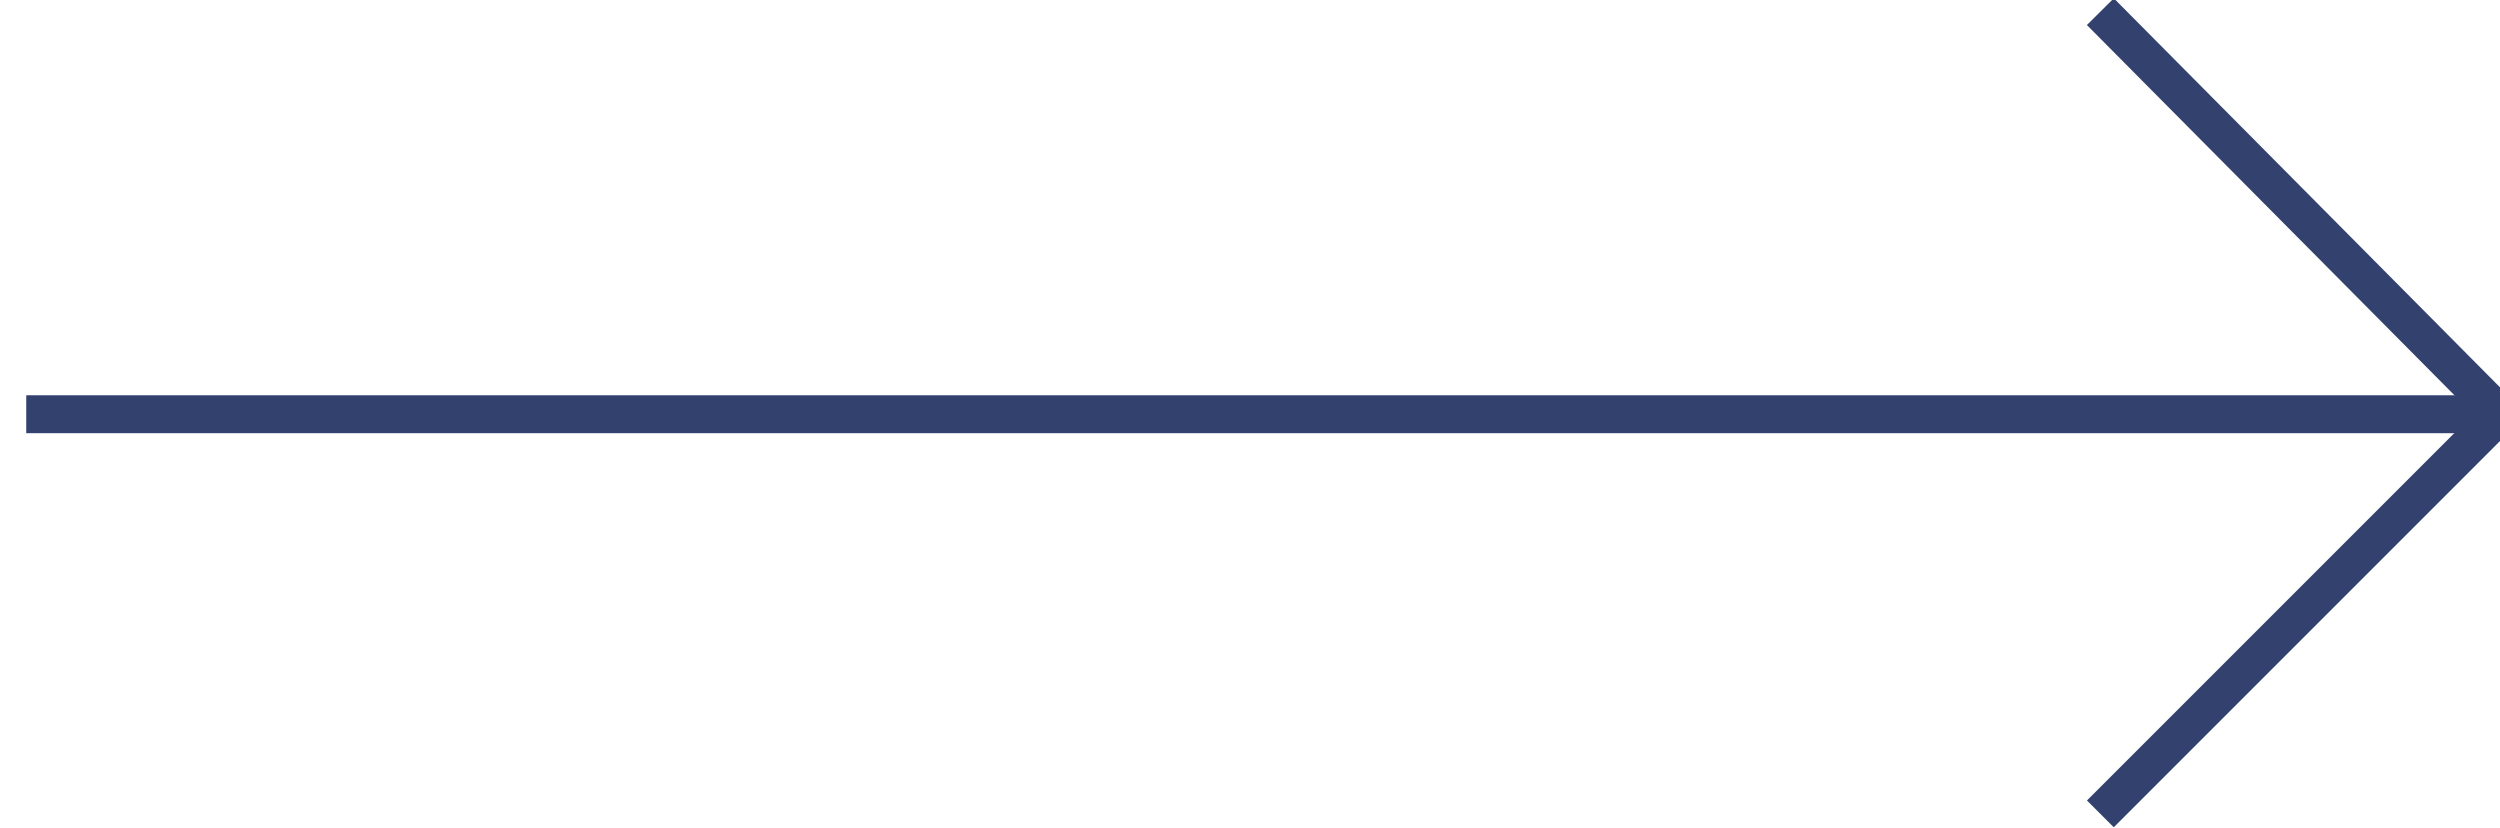
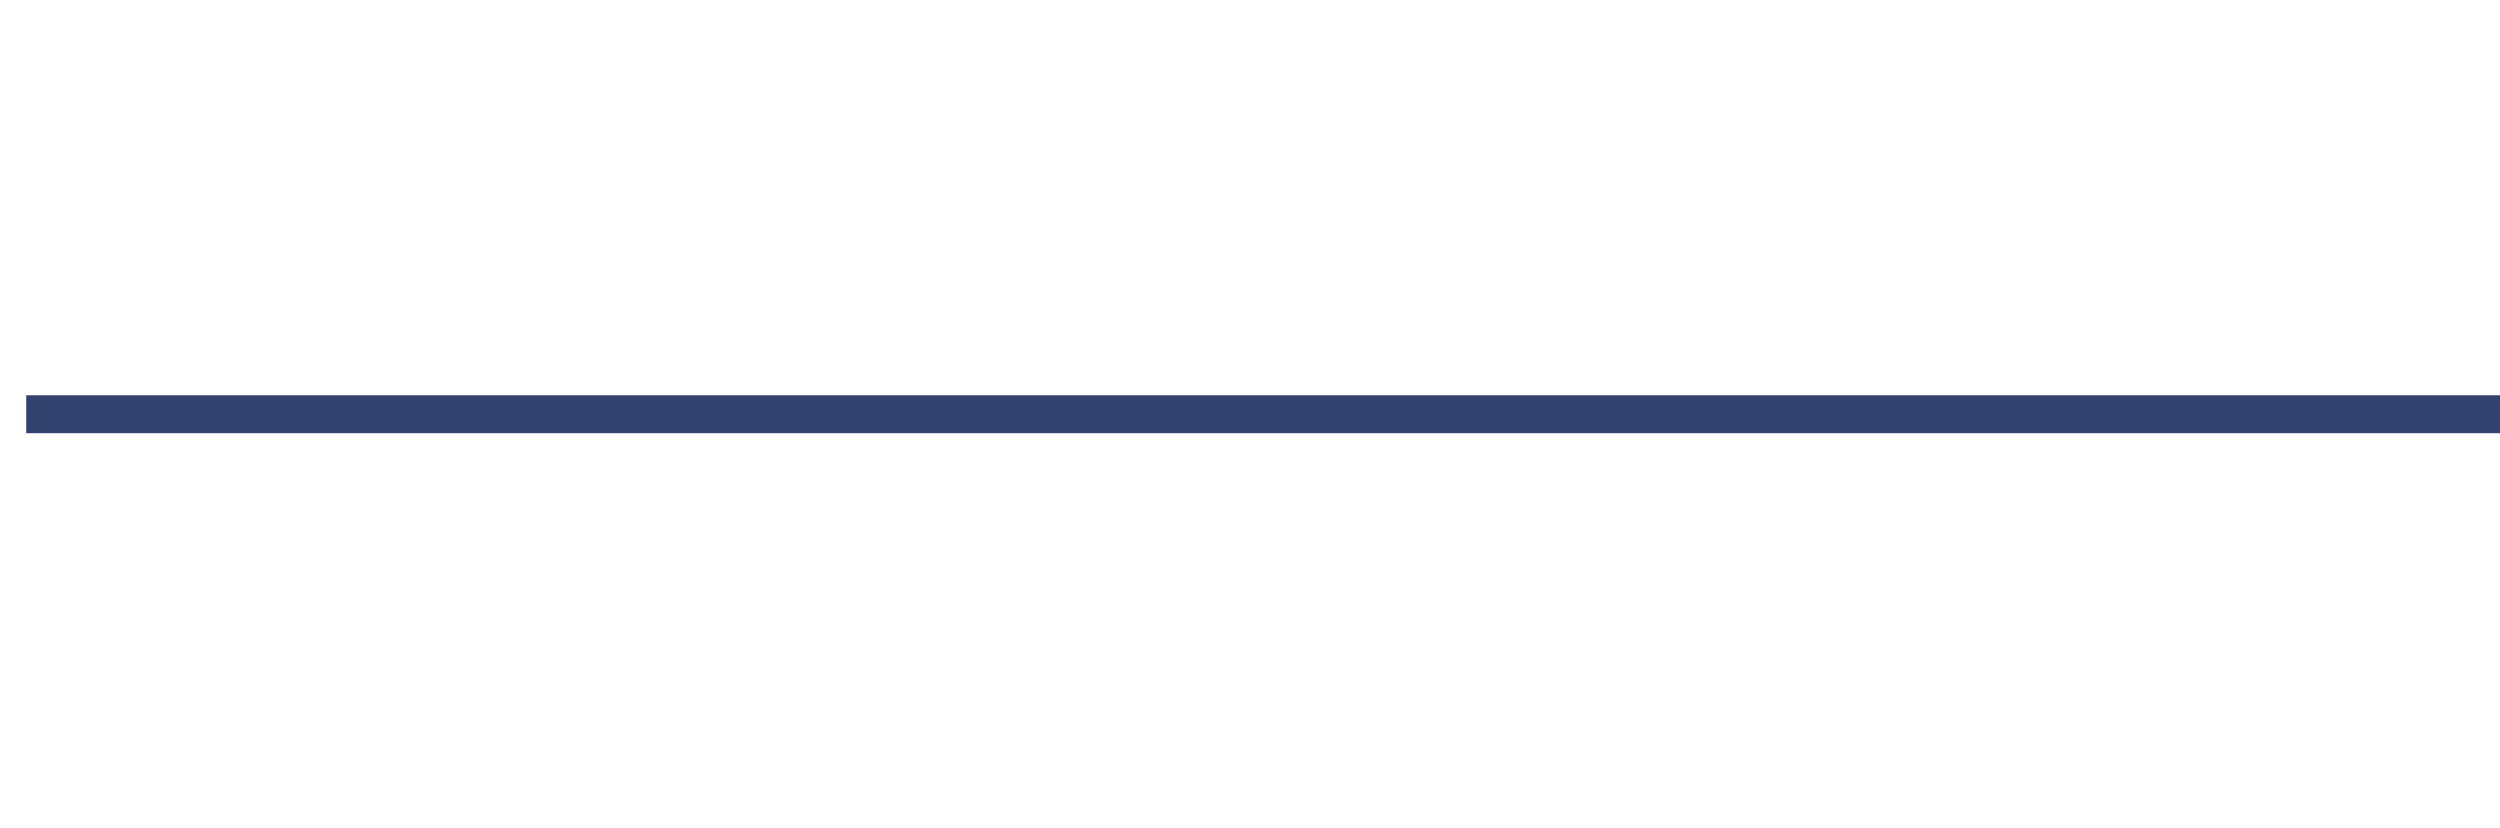
<svg xmlns="http://www.w3.org/2000/svg" viewBox="0 0 85.7 28.4">
  <defs>
    <style>      .cls-1 {        fill: none;        stroke: #32416e;        stroke-miterlimit: 10;        stroke-width: 1.3px;      }    </style>
  </defs>
  <g>
    <g id="_レイヤー_2">
      <g id="d">
-         <polyline class="cls-1" points="72 .4 85.7 14.2 72 27.9" />
        <line class="cls-1" x1="85.7" y1="14.2" x2=".9" y2="14.2" />
      </g>
    </g>
  </g>
</svg>